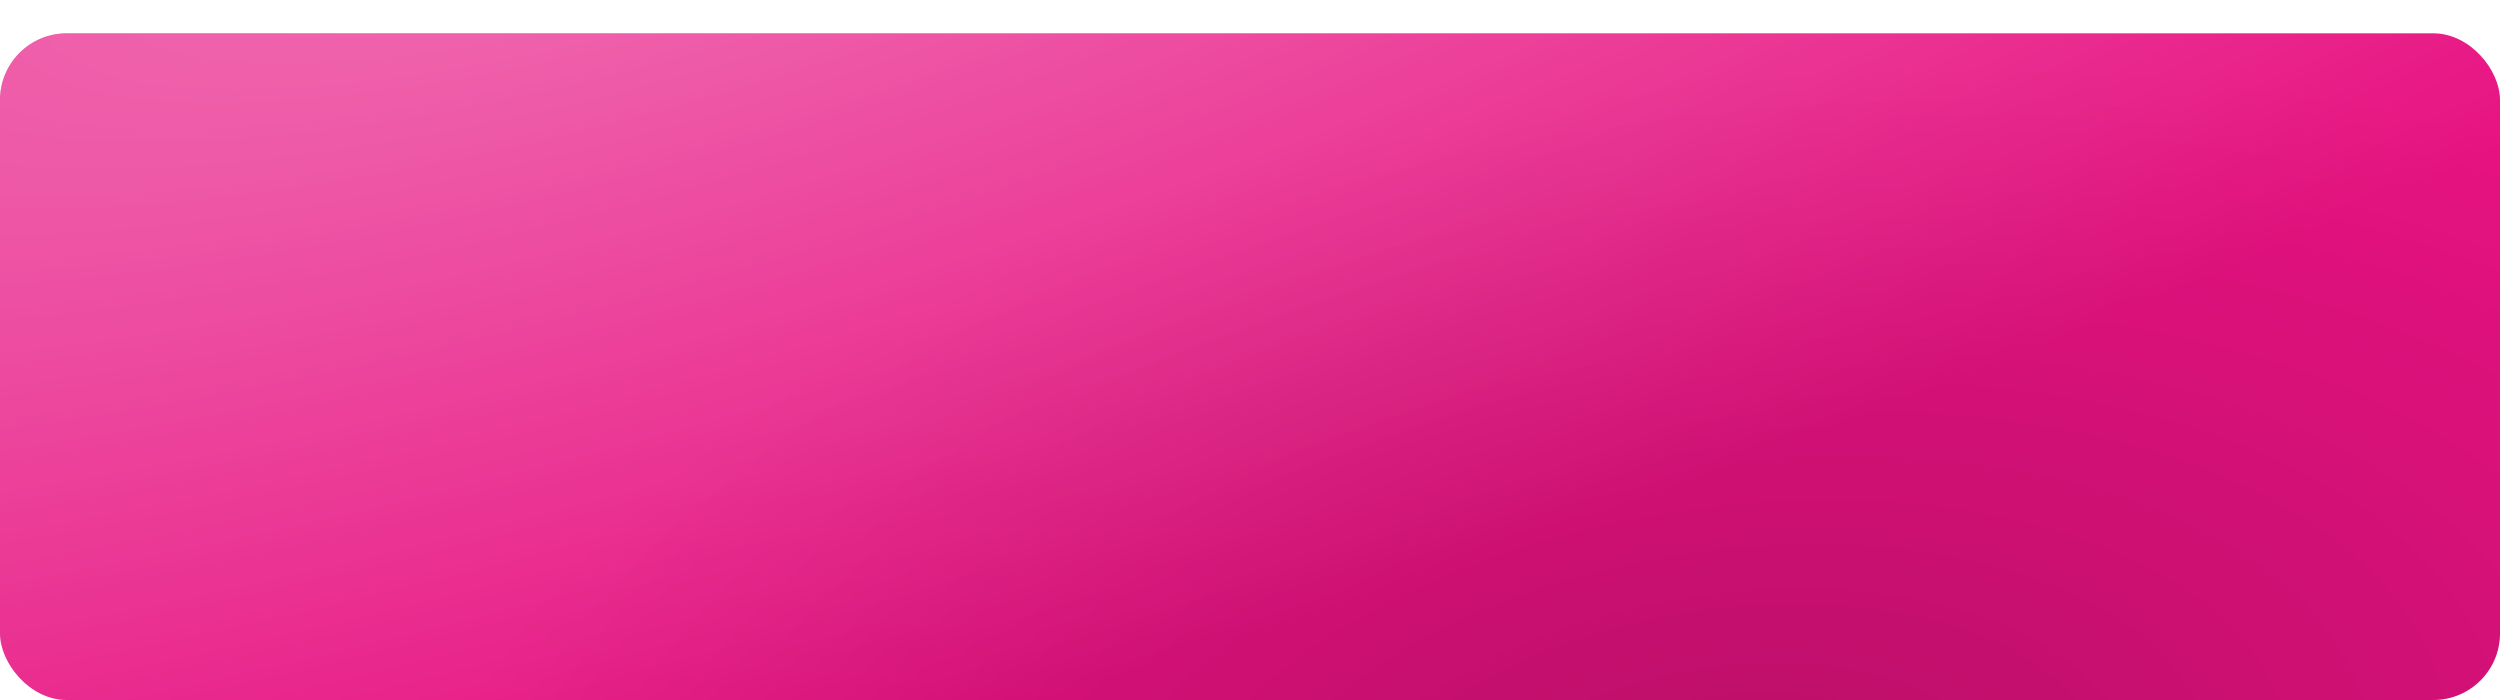
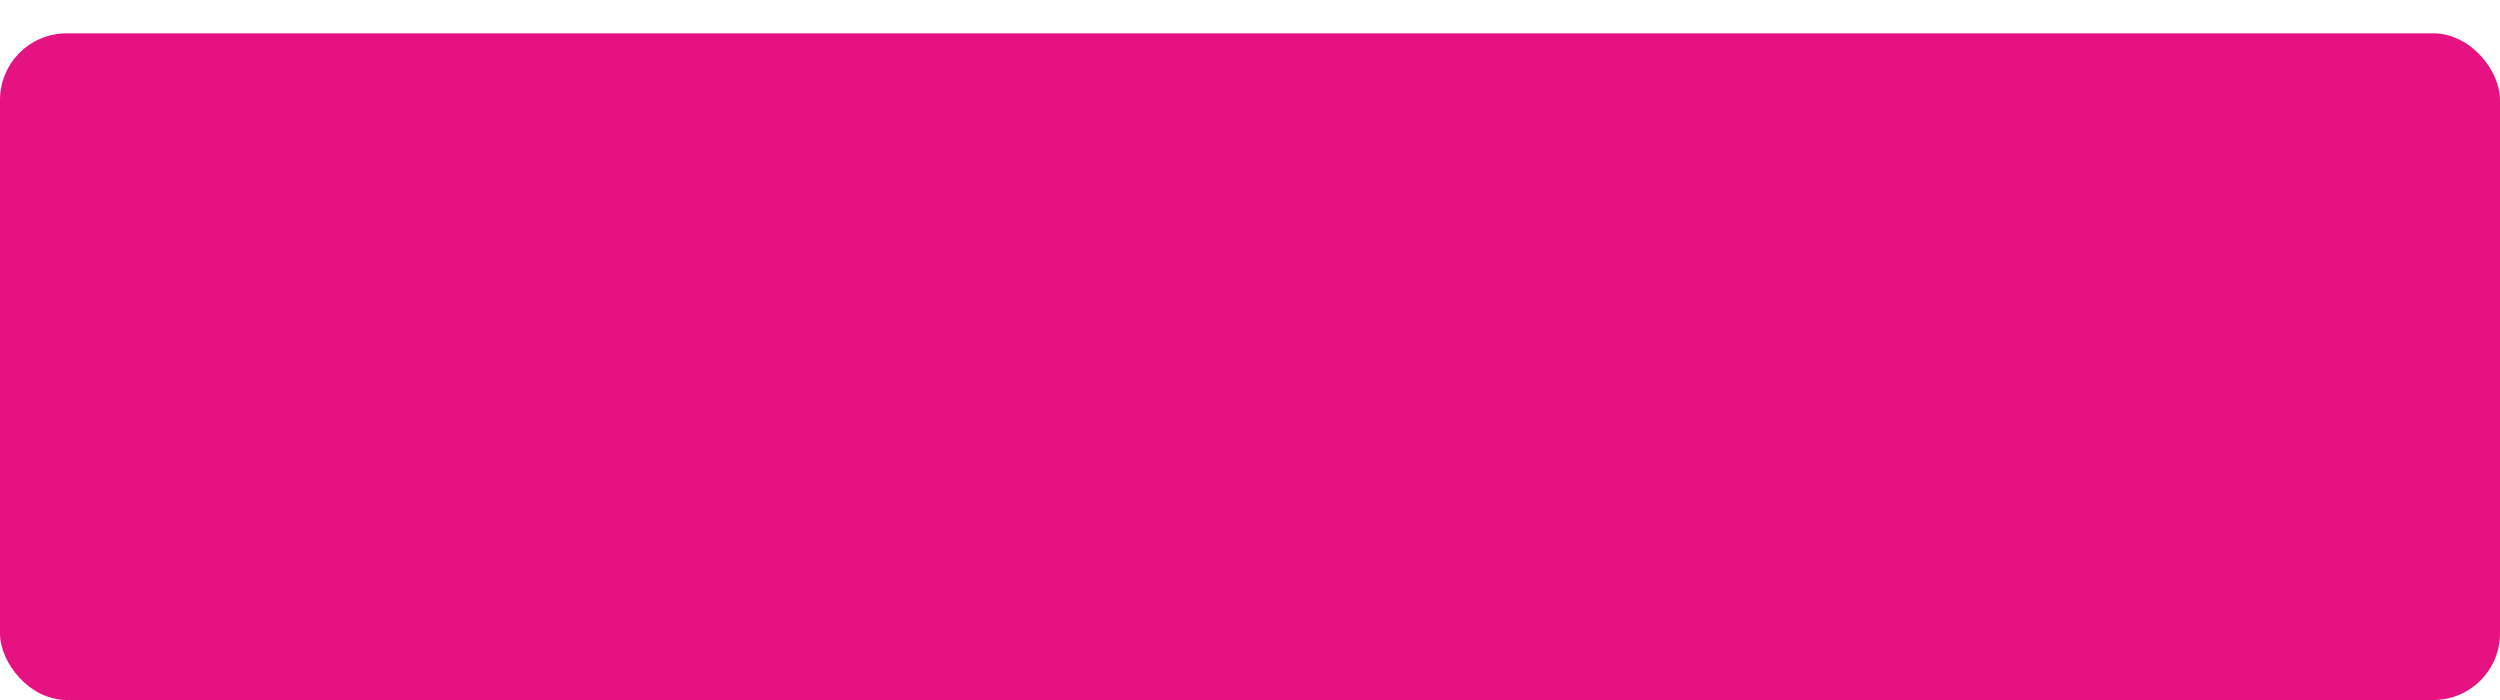
<svg xmlns="http://www.w3.org/2000/svg" width="300" height="84" viewBox="0 0 300 84" fill="none">
  <g filter="url(#filter0_di_13_23)">
    <rect width="300" height="80" rx="8" fill="#E71281" />
-     <rect width="300" height="80" rx="8" fill="url(#paint0_radial_13_23)" fill-opacity="0.4" />
-     <rect width="300" height="80" rx="8" fill="url(#paint1_radial_13_23)" fill-opacity="0.2" />
  </g>
  <defs>
    <filter id="filter0_di_13_23" x="0" y="0" width="300" height="84" filterUnits="userSpaceOnUse" color-interpolation-filters="sRGB">
      <feFlood flood-opacity="0" result="BackgroundImageFix" />
      <feColorMatrix in="SourceAlpha" type="matrix" values="0 0 0 0 0 0 0 0 0 0 0 0 0 0 0 0 0 0 127 0" result="hardAlpha" />
      <feOffset dy="4" />
      <feComposite in2="hardAlpha" operator="out" />
      <feColorMatrix type="matrix" values="0 0 0 0 0.696 0 0 0 0 0.055 0 0 0 0 0.389 0 0 0 1 0" />
      <feBlend mode="normal" in2="BackgroundImageFix" result="effect1_dropShadow_13_23" />
      <feBlend mode="normal" in="SourceGraphic" in2="effect1_dropShadow_13_23" result="shape" />
      <feColorMatrix in="SourceAlpha" type="matrix" values="0 0 0 0 0 0 0 0 0 0 0 0 0 0 0 0 0 0 127 0" result="hardAlpha" />
      <feOffset />
      <feGaussianBlur stdDeviation="3" />
      <feComposite in2="hardAlpha" operator="arithmetic" k2="-1" k3="1" />
      <feColorMatrix type="matrix" values="0 0 0 0 1 0 0 0 0 1 0 0 0 0 1 0 0 0 0.03 0" />
      <feBlend mode="normal" in2="shape" result="effect2_innerShadow_13_23" />
    </filter>
    <radialGradient id="paint0_radial_13_23" cx="0" cy="0" r="1" gradientUnits="userSpaceOnUse" gradientTransform="translate(80.5 -24) rotate(73.496) scale(112.641 422.404)">
      <stop stop-color="white" />
      <stop offset="1" stop-color="white" stop-opacity="0" />
    </radialGradient>
    <radialGradient id="paint1_radial_13_23" cx="0" cy="0" r="1" gradientUnits="userSpaceOnUse" gradientTransform="translate(206.5 94.5) rotate(-98.13) scale(88.388 160.84)">
      <stop />
      <stop offset="1" stop-opacity="0" />
    </radialGradient>
  </defs>
</svg>